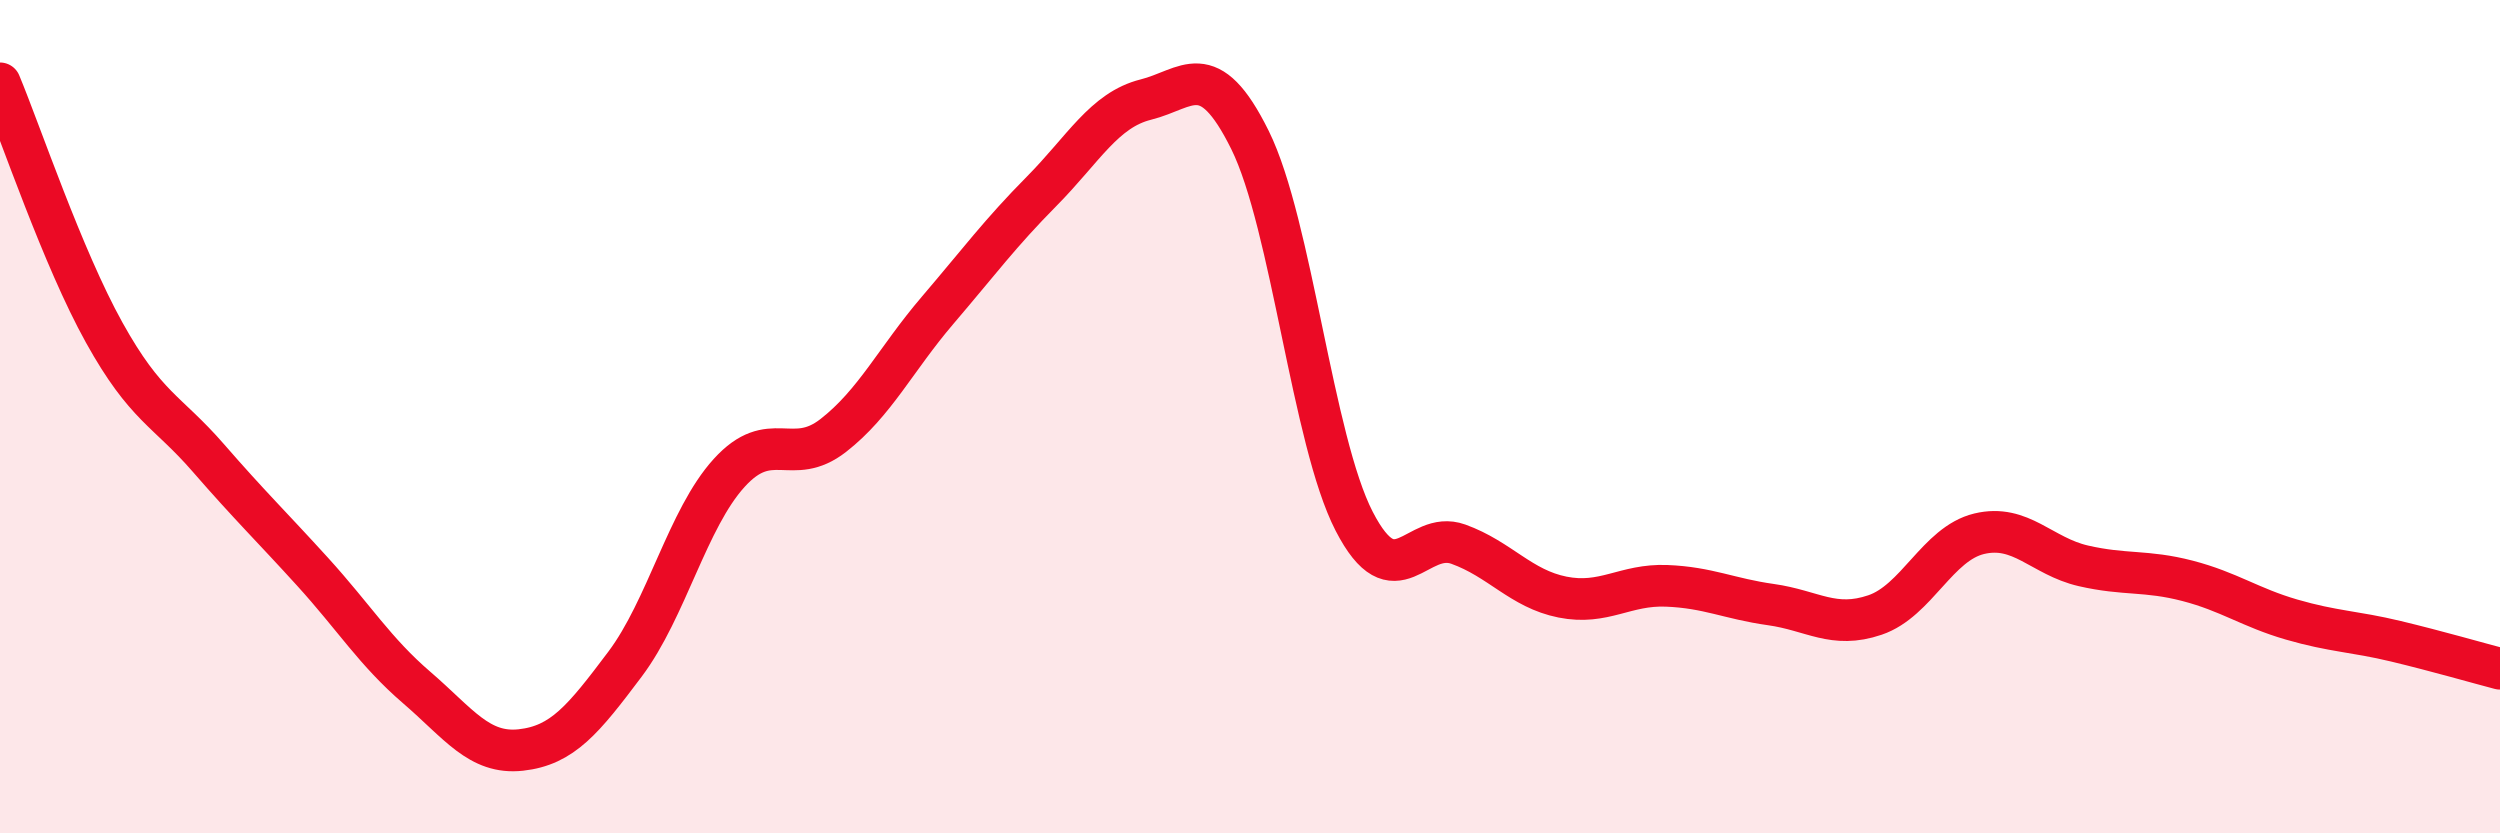
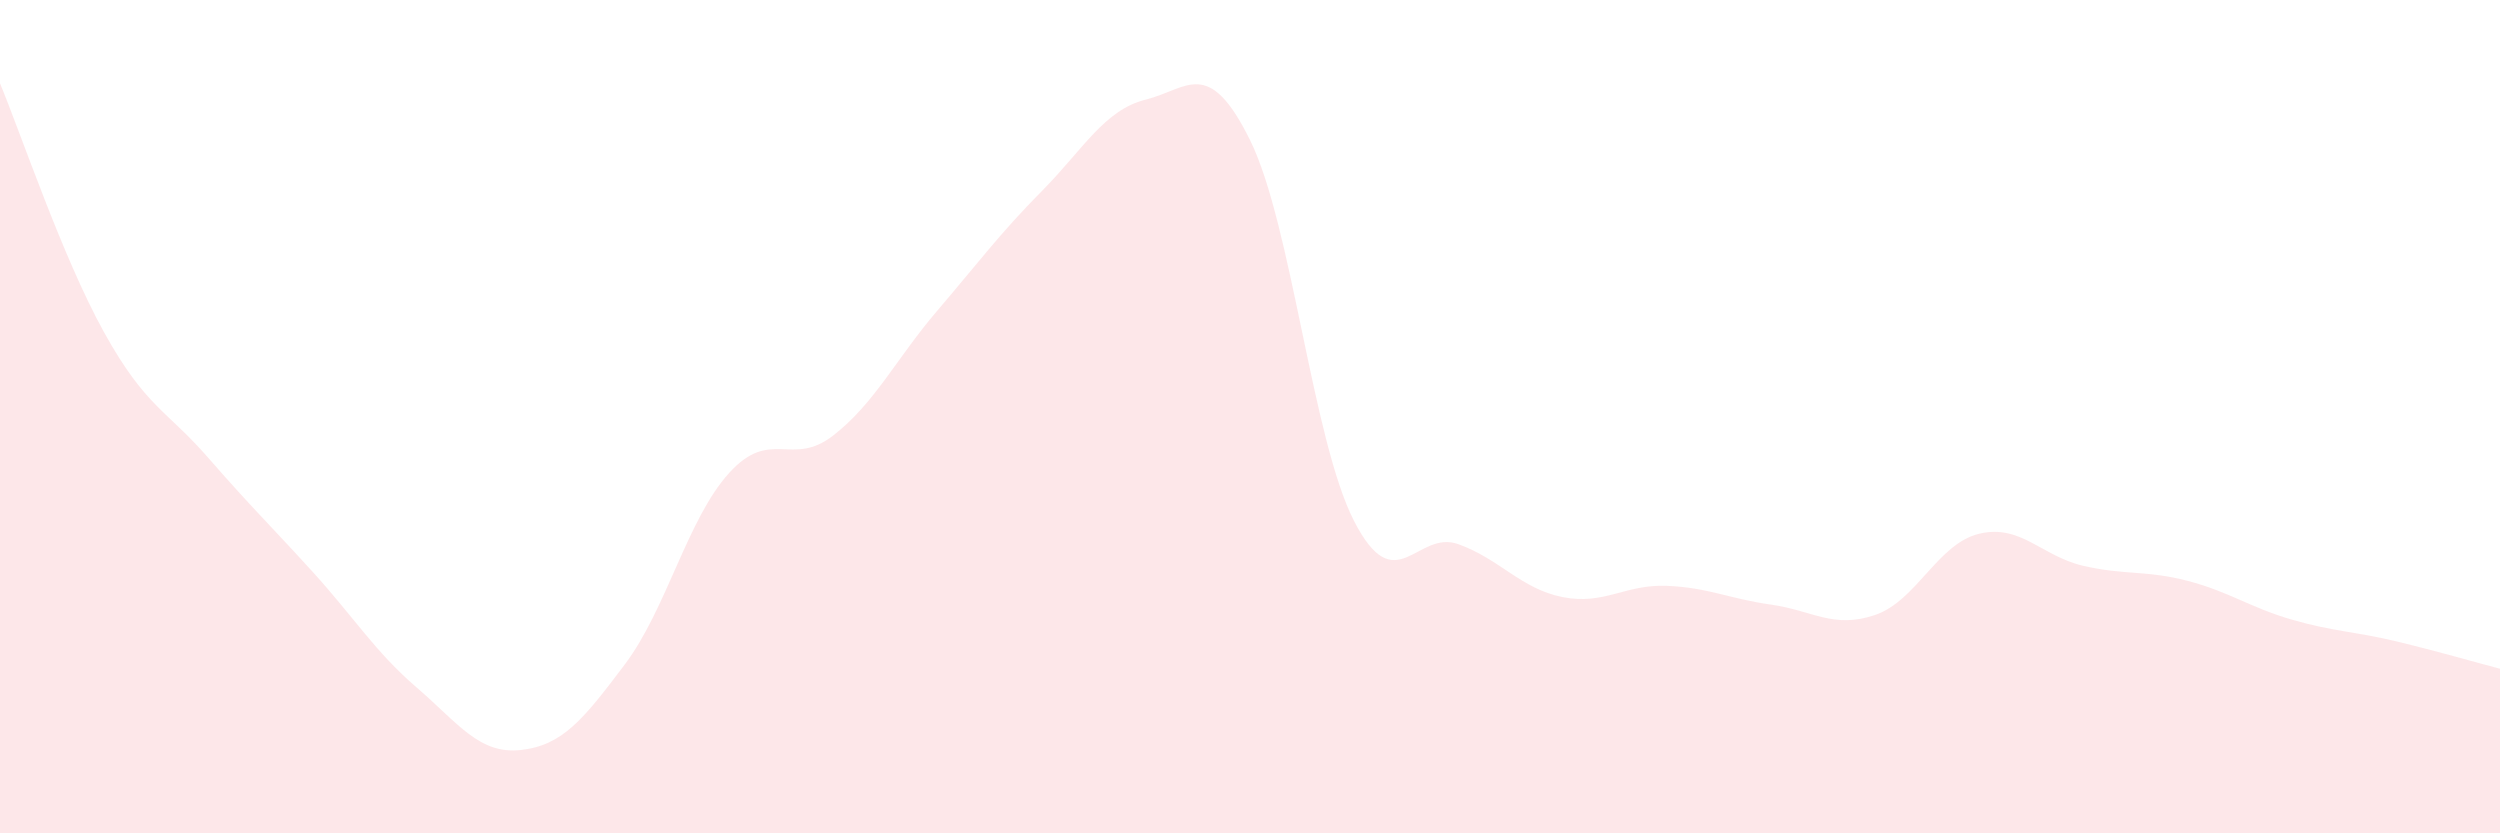
<svg xmlns="http://www.w3.org/2000/svg" width="60" height="20" viewBox="0 0 60 20">
  <path d="M 0,2 C 0.5,3.2 1.5,6.18 2.5,7.98 C 3.5,9.78 4,9.84 5,10.99 C 6,12.14 6.5,12.62 7.5,13.72 C 8.5,14.82 9,15.64 10,16.5 C 11,17.36 11.5,18.11 12.5,18 C 13.5,17.89 14,17.27 15,15.94 C 16,14.61 16.5,12.45 17.5,11.35 C 18.5,10.25 19,11.23 20,10.45 C 21,9.67 21.5,8.62 22.5,7.45 C 23.5,6.28 24,5.6 25,4.59 C 26,3.58 26.5,2.64 27.5,2.39 C 28.5,2.14 29,1.34 30,3.36 C 31,5.38 31.5,10.57 32.5,12.51 C 33.5,14.45 34,12.7 35,13.06 C 36,13.42 36.5,14.13 37.5,14.33 C 38.5,14.53 39,14.02 40,14.06 C 41,14.1 41.5,14.37 42.5,14.51 C 43.5,14.65 44,15.1 45,14.76 C 46,14.42 46.5,13.05 47.5,12.81 C 48.5,12.57 49,13.35 50,13.58 C 51,13.81 51.5,13.68 52.5,13.94 C 53.5,14.2 54,14.58 55,14.87 C 56,15.16 56.5,15.15 57.5,15.39 C 58.5,15.63 59.5,15.92 60,16.05L60 20L0 20Z" fill="#EB0A25" opacity="0.1" stroke-linecap="round" stroke-linejoin="round" />
-   <path d="M 0,2 C 0.5,3.2 1.5,6.18 2.5,7.98 C 3.5,9.78 4,9.84 5,10.99 C 6,12.14 6.5,12.62 7.5,13.72 C 8.5,14.82 9,15.64 10,16.5 C 11,17.36 11.5,18.11 12.5,18 C 13.5,17.89 14,17.27 15,15.94 C 16,14.61 16.5,12.45 17.5,11.35 C 18.5,10.25 19,11.23 20,10.45 C 21,9.67 21.5,8.62 22.5,7.45 C 23.5,6.28 24,5.6 25,4.59 C 26,3.58 26.5,2.64 27.5,2.39 C 28.5,2.14 29,1.34 30,3.36 C 31,5.38 31.5,10.57 32.5,12.51 C 33.5,14.45 34,12.7 35,13.06 C 36,13.42 36.5,14.13 37.5,14.33 C 38.5,14.53 39,14.02 40,14.06 C 41,14.1 41.5,14.37 42.5,14.51 C 43.5,14.65 44,15.1 45,14.76 C 46,14.42 46.5,13.05 47.5,12.81 C 48.5,12.57 49,13.35 50,13.58 C 51,13.81 51.5,13.68 52.5,13.94 C 53.5,14.2 54,14.58 55,14.87 C 56,15.16 56.5,15.15 57.5,15.39 C 58.5,15.63 59.5,15.92 60,16.05" stroke="#EB0A25" stroke-width="1" fill="none" stroke-linecap="round" stroke-linejoin="round" />
</svg>